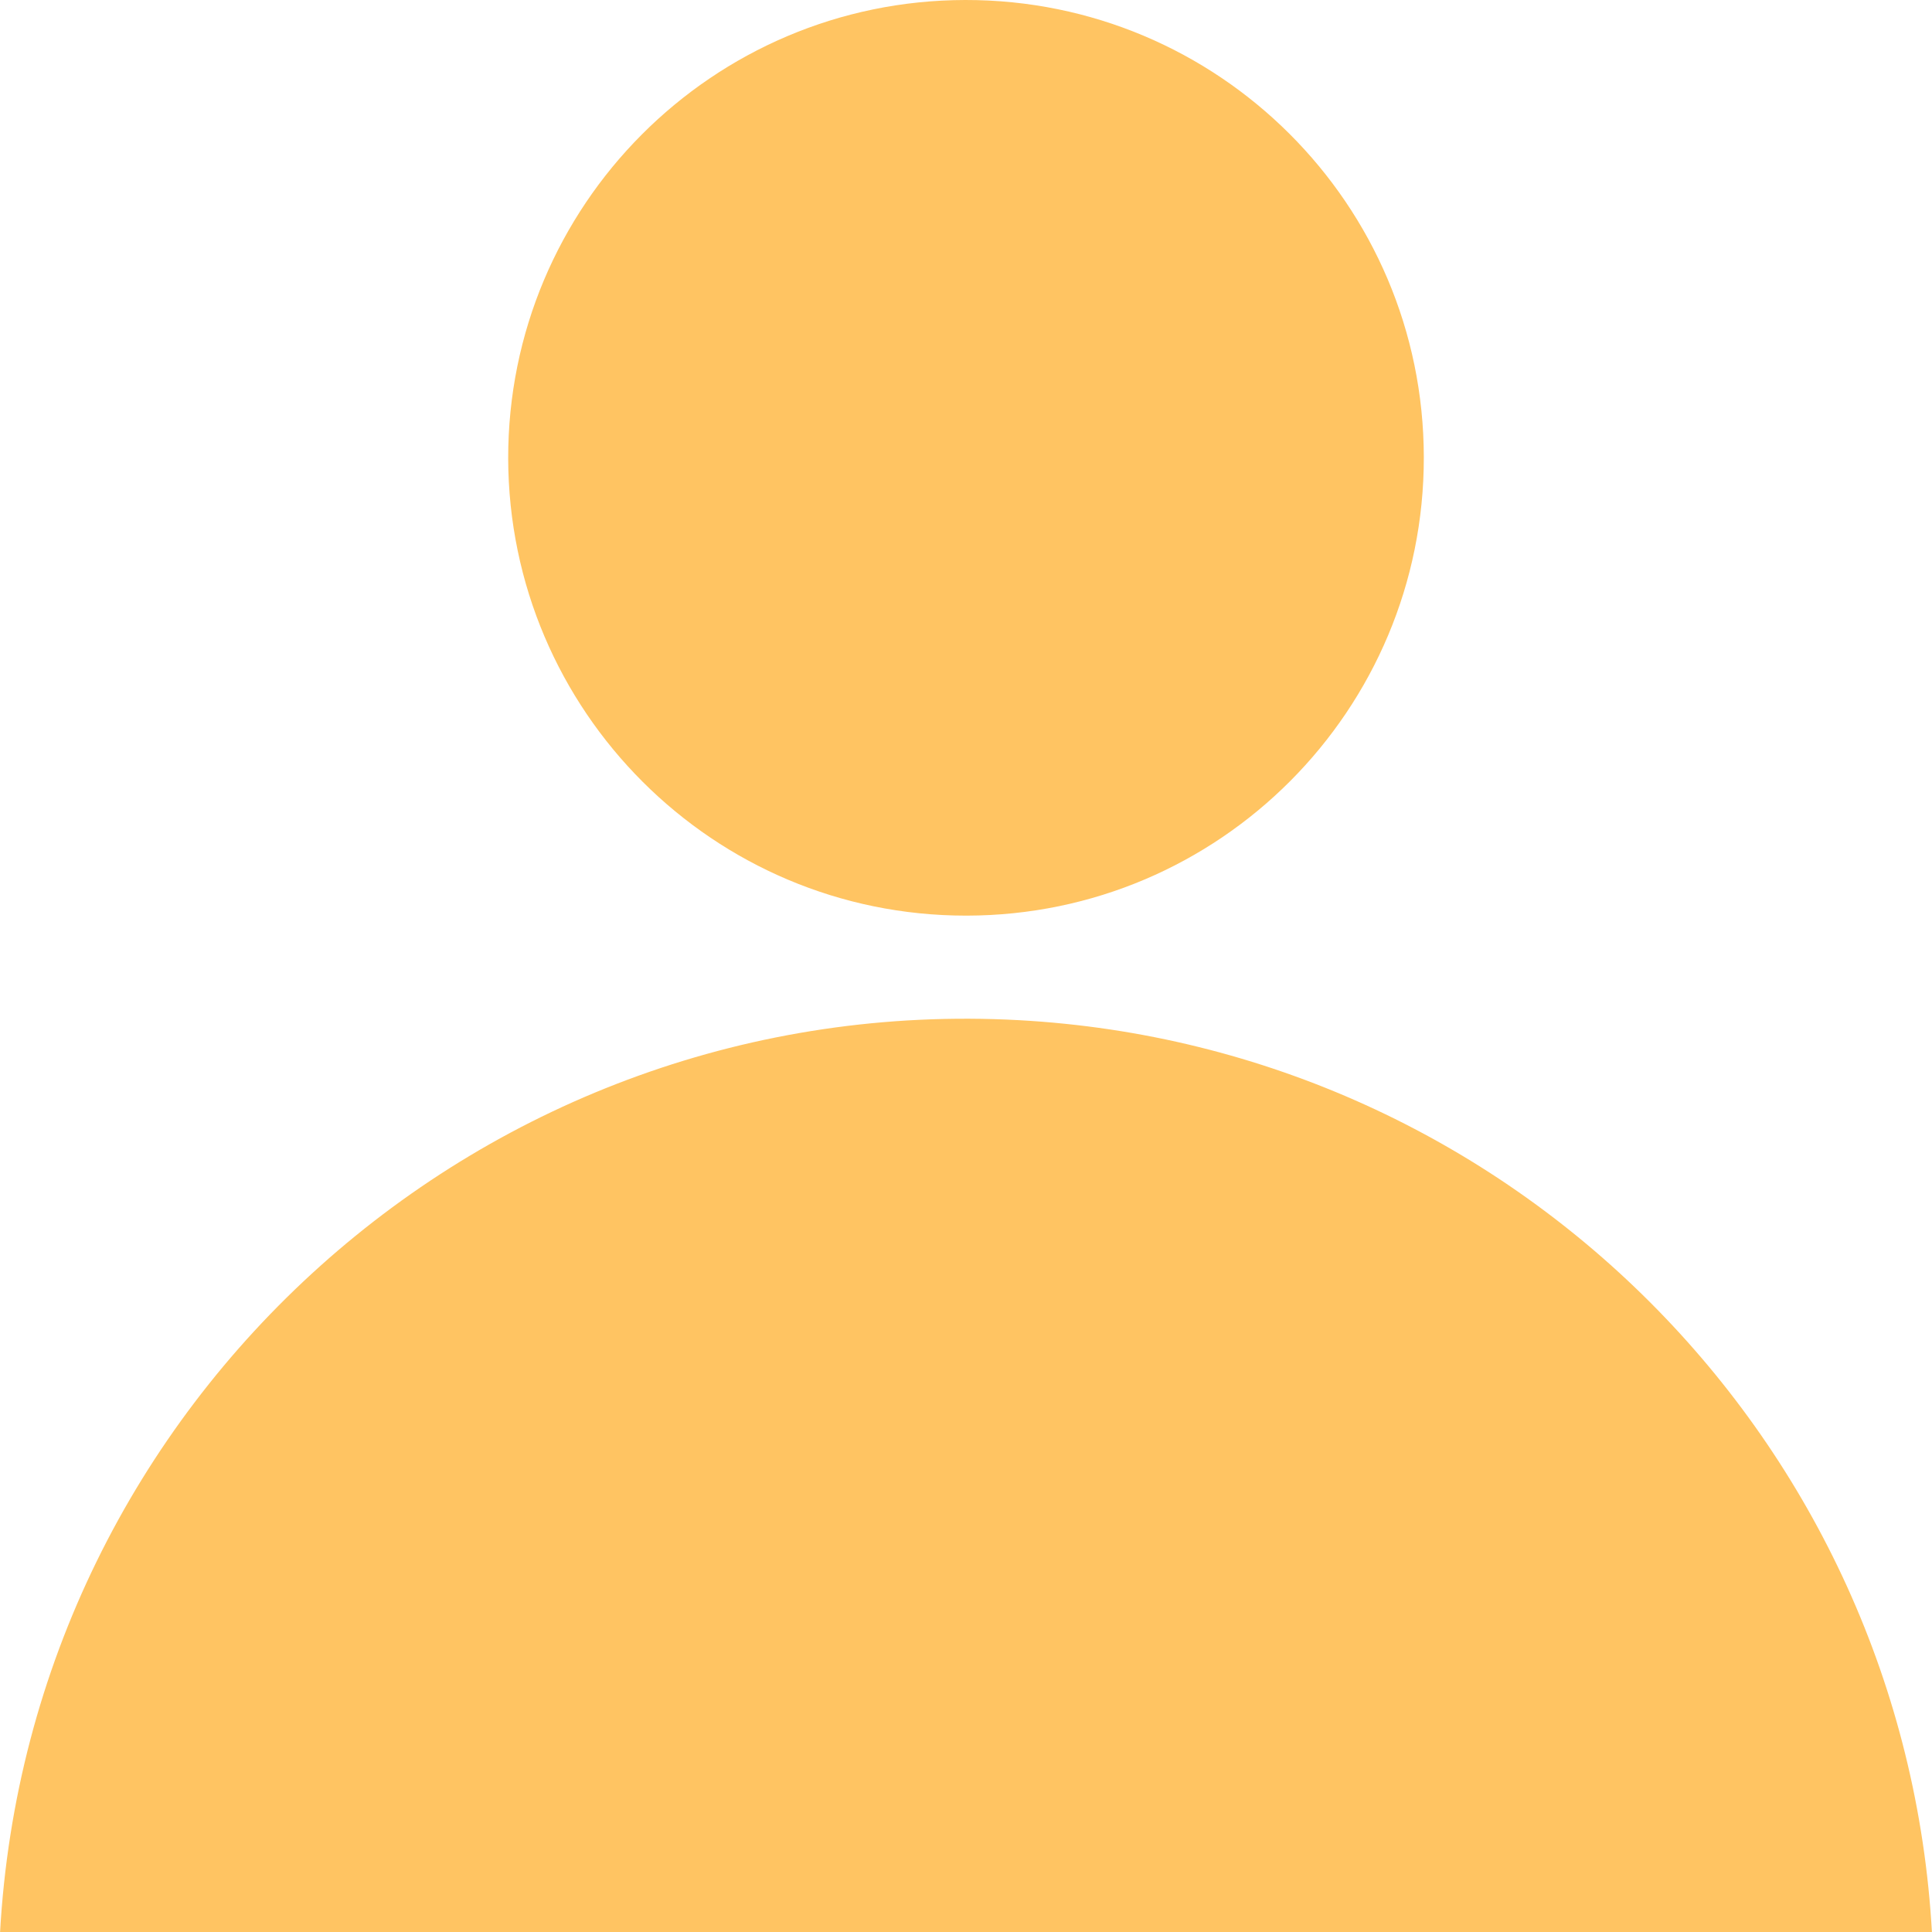
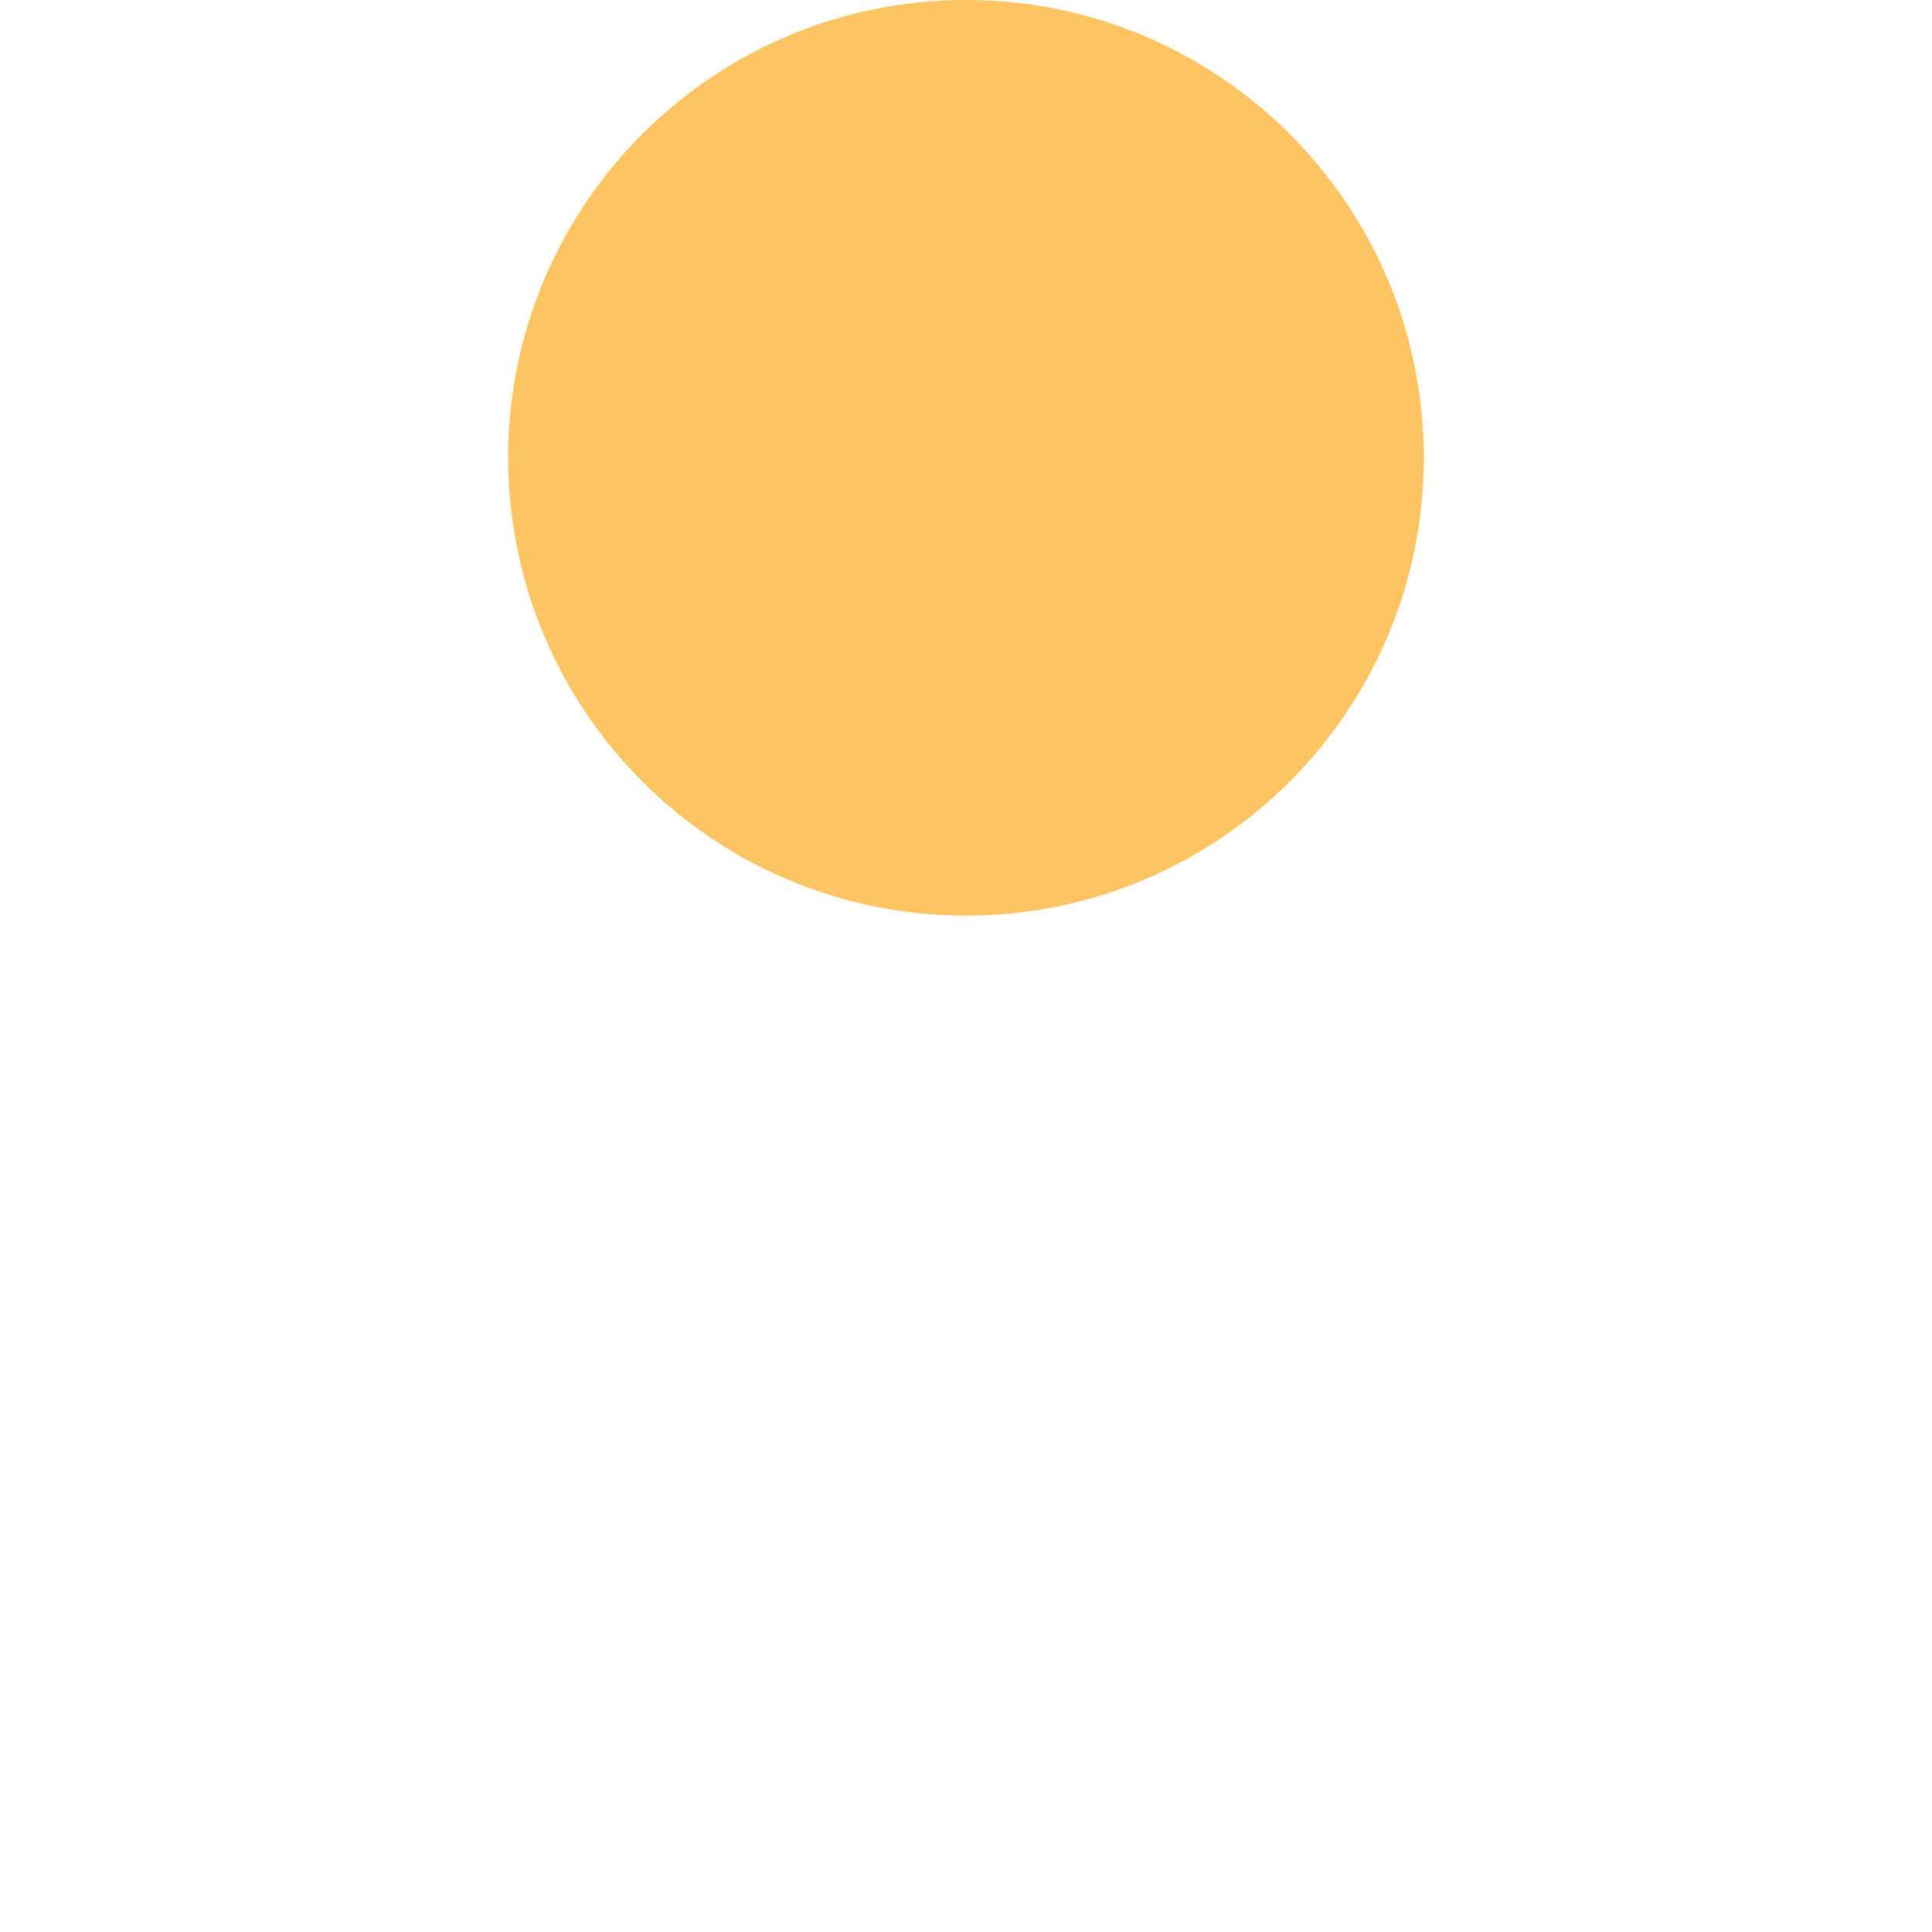
<svg xmlns="http://www.w3.org/2000/svg" id="uuid-c5834fd4-6f89-4a82-b7f4-1e1120eb3907" viewBox="0 0 56 56">
  <defs>
    <style>.uuid-03e3269e-eca1-4bff-a9d8-a14ffdb34397{fill:#ffc462;stroke-width:0px;}</style>
  </defs>
  <g id="uuid-ebc86d88-845c-427a-a353-dfc750ee5239">
-     <path id="uuid-2051af34-8783-46ab-af0f-562bf5fb34d3" class="uuid-03e3269e-eca1-4bff-a9d8-a14ffdb34397" d="m14.73,13.29C14.72,5.96,20.65.01,27.98,0c7.33-.01,13.28,5.92,13.29,13.25.01,7.33-5.92,13.28-13.25,13.29,0,0-.01,0-.02,0-7.32,0-13.25-5.93-13.27-13.25M0,56.04c.85-15.46,14.07-27.31,29.53-26.47,14.28.78,25.68,12.19,26.47,26.47H0Z" />
+     <path id="uuid-2051af34-8783-46ab-af0f-562bf5fb34d3" class="uuid-03e3269e-eca1-4bff-a9d8-a14ffdb34397" d="m14.73,13.29C14.72,5.96,20.65.01,27.98,0c7.33-.01,13.28,5.92,13.29,13.25.01,7.33-5.92,13.28-13.25,13.29,0,0-.01,0-.02,0-7.32,0-13.25-5.93-13.27-13.25M0,56.04H0Z" />
  </g>
</svg>